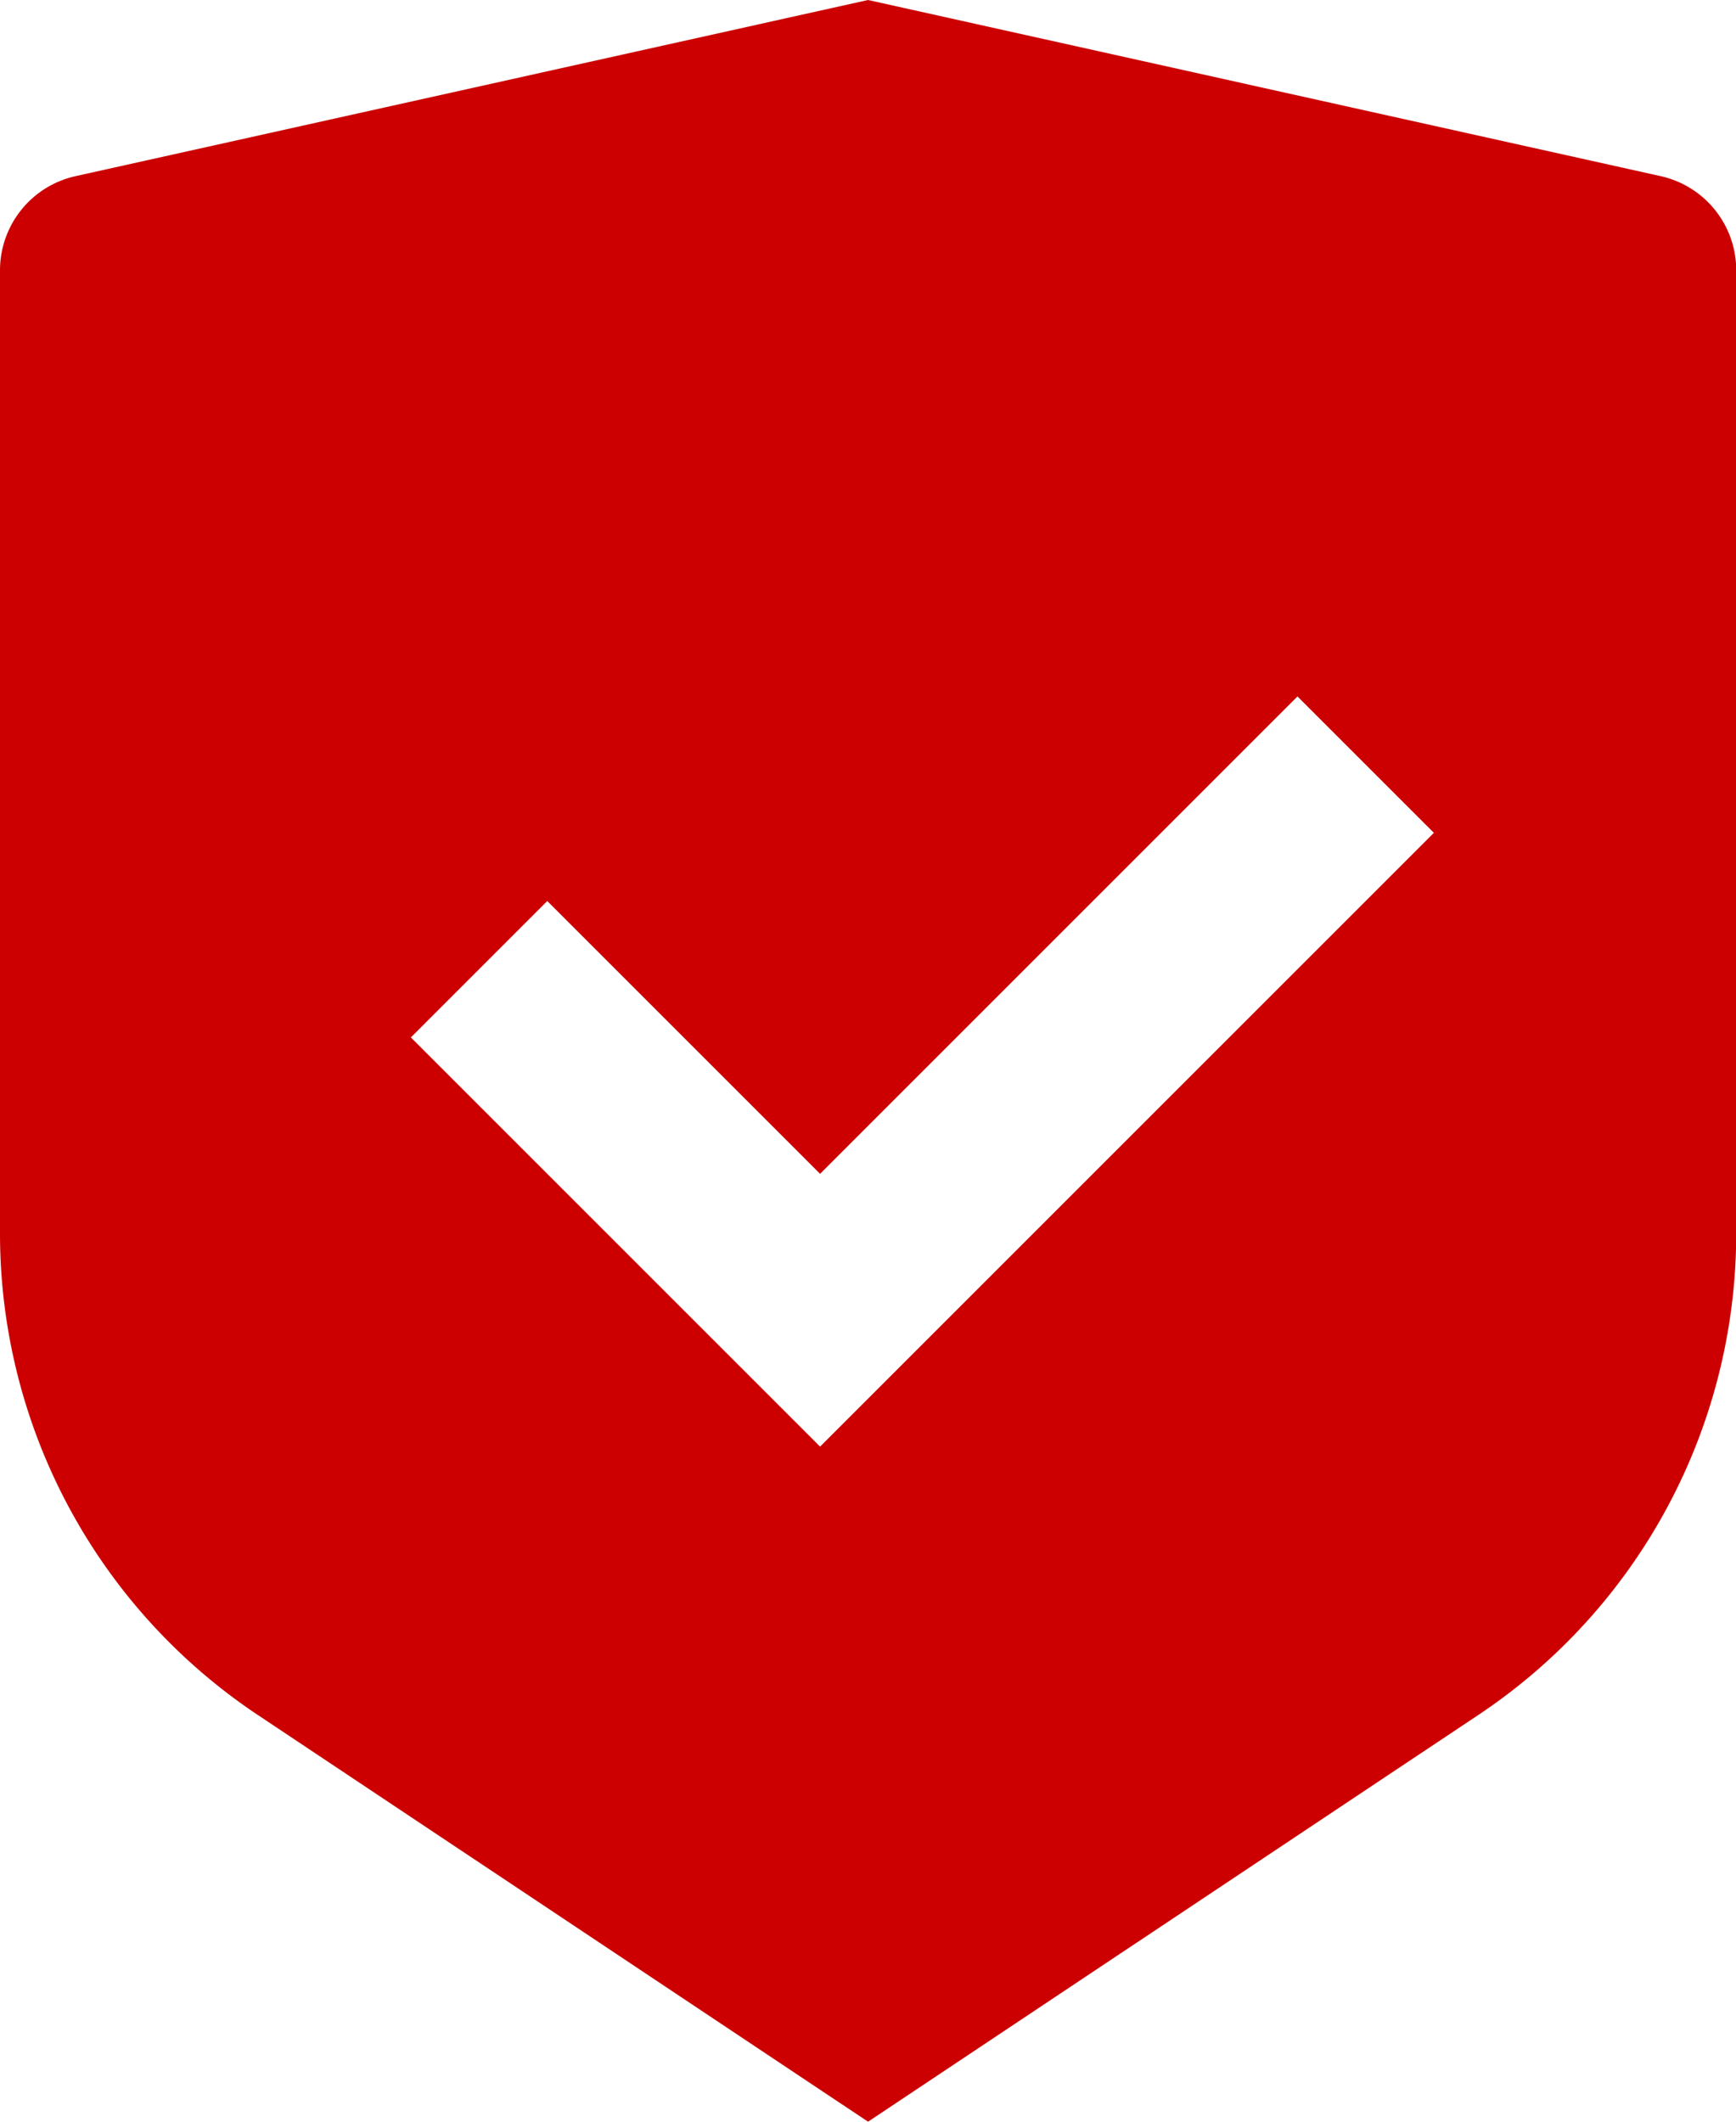
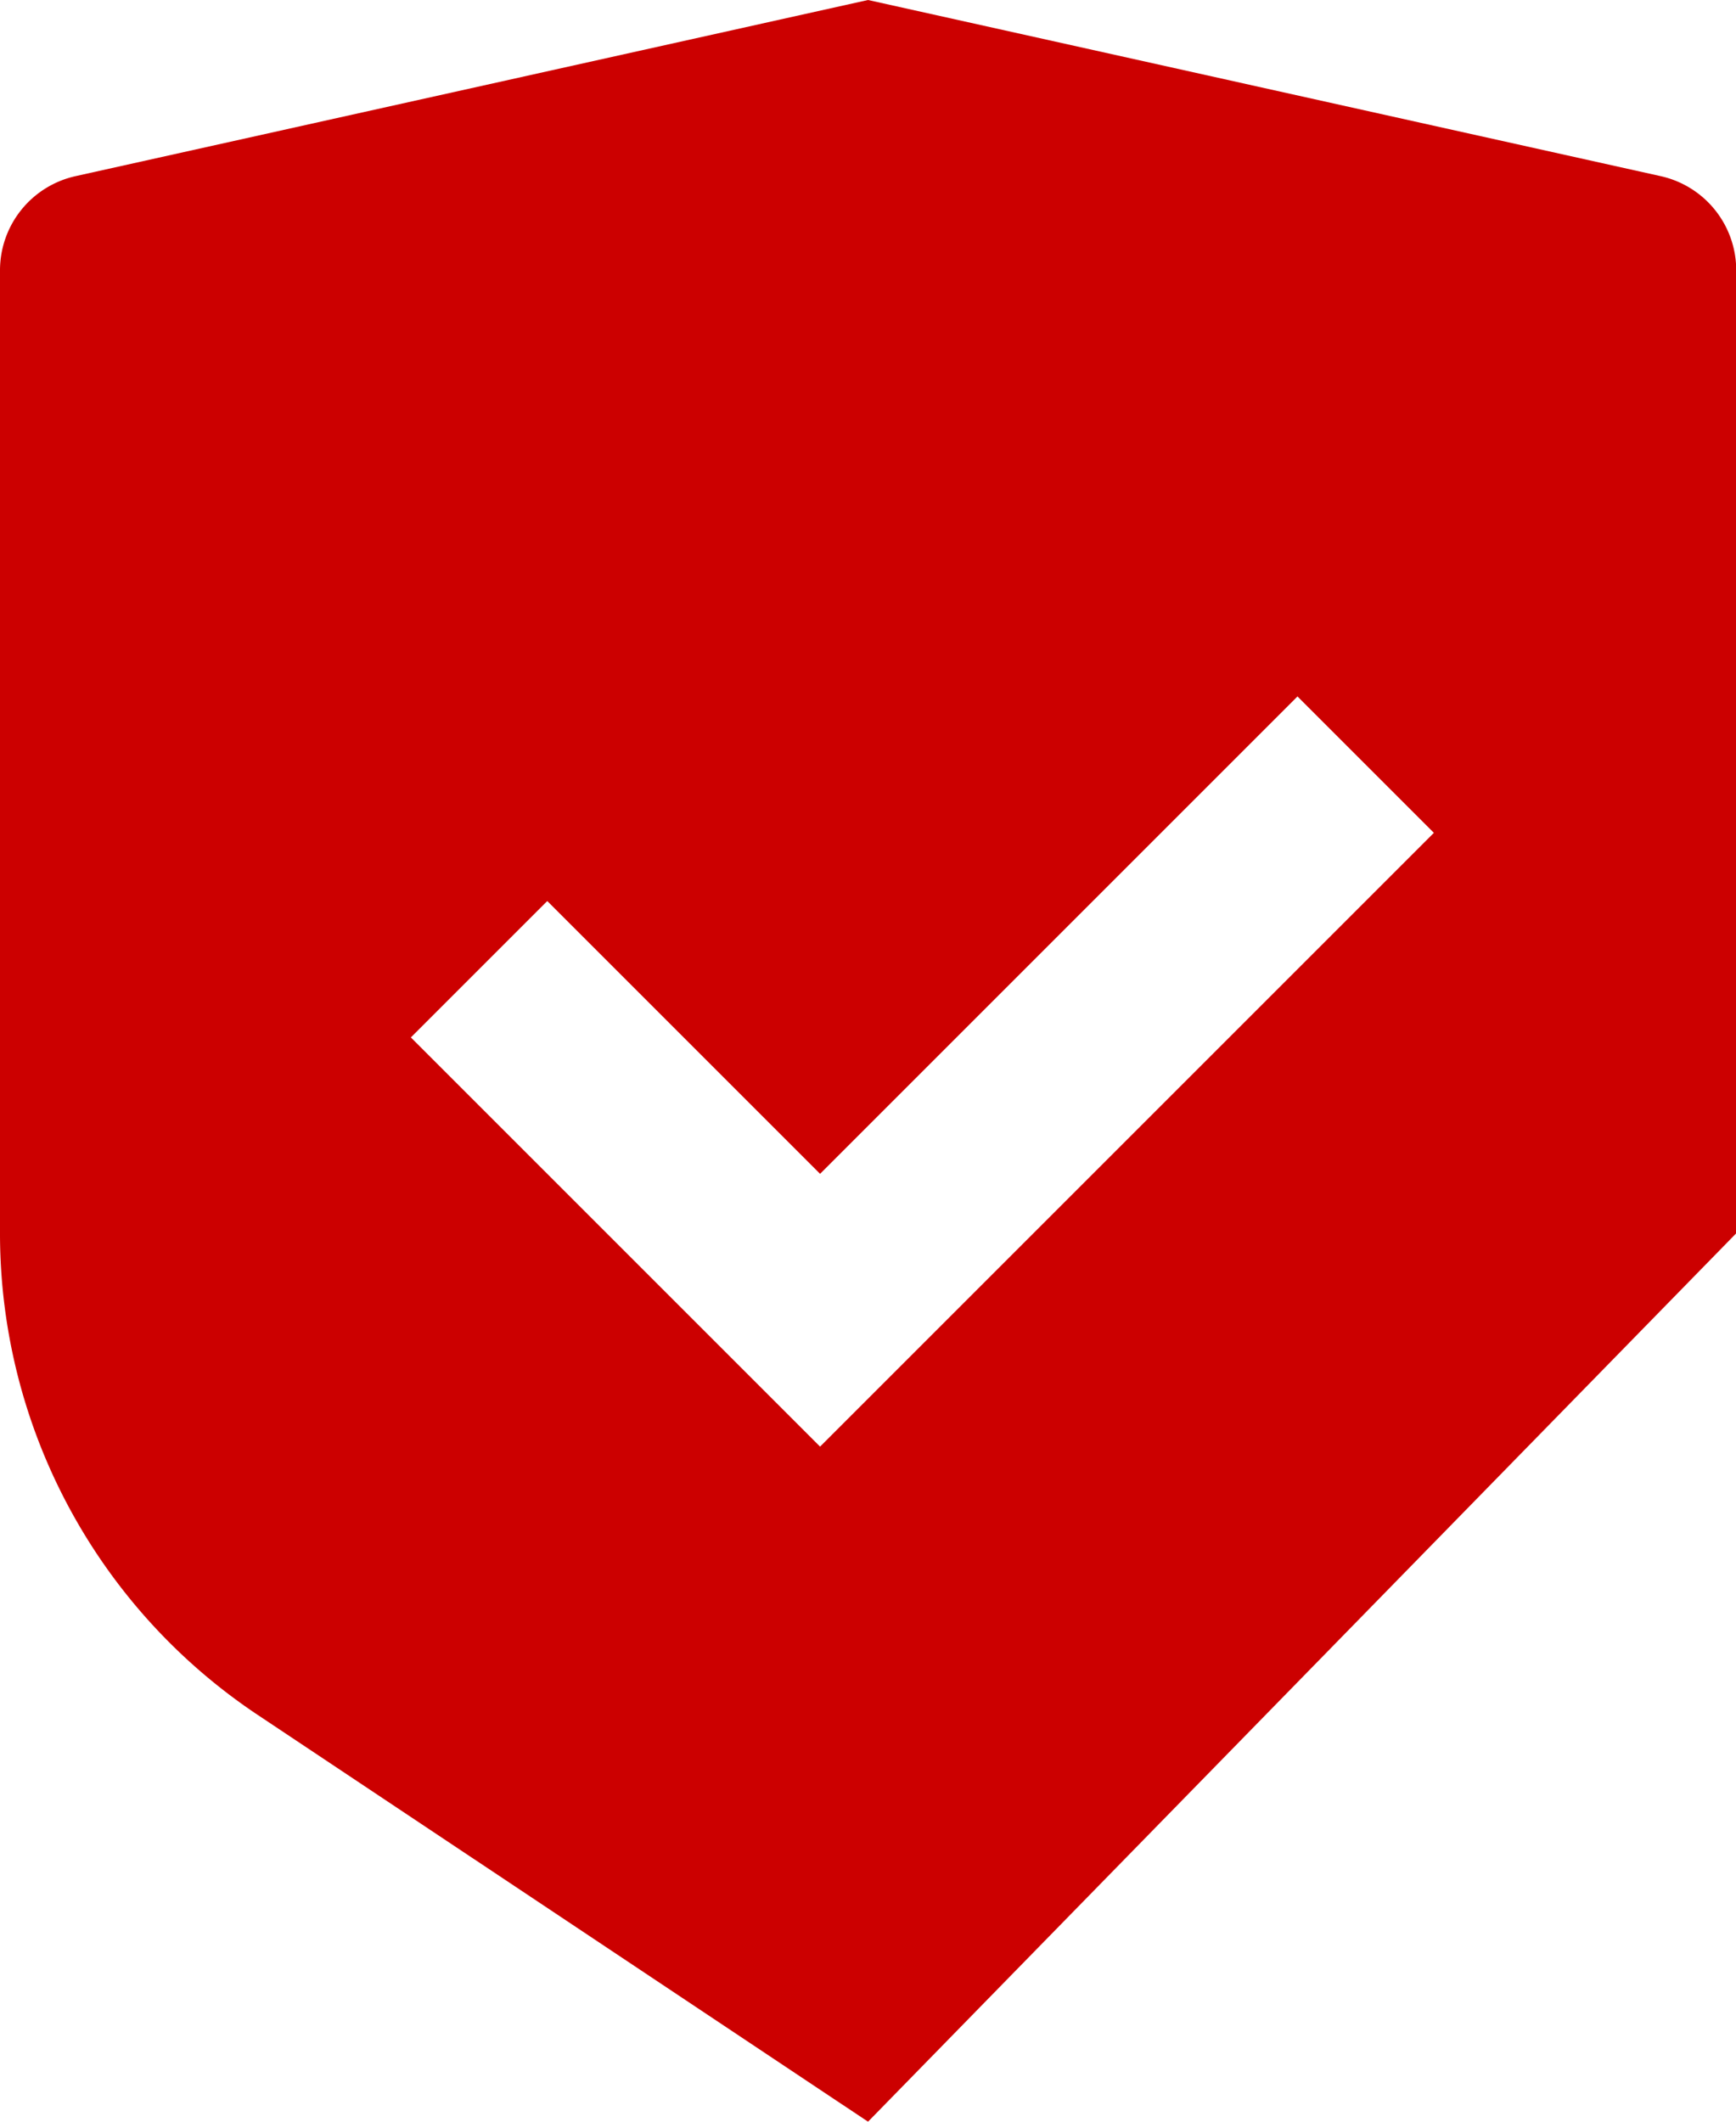
<svg xmlns="http://www.w3.org/2000/svg" width="22.909" height="28">
-   <path d="m11.455 0 10.457 2.324a1.273 1.273 0 0 1 1 1.242v12.71a7.636 7.636 0 0 1-3.4 6.354L11.455 28 3.4 22.631A7.636 7.636 0 0 1 0 16.277V3.566a1.273 1.273 0 0 1 1-1.242zm5.667 9.191-6.3 6.3-3.6-3.6-1.8 1.8 5.4 5.4 8.1-8.1z" fill="#c00" />
+   <path d="m11.455 0 10.457 2.324a1.273 1.273 0 0 1 1 1.242v12.71L11.455 28 3.4 22.631A7.636 7.636 0 0 1 0 16.277V3.566a1.273 1.273 0 0 1 1-1.242zm5.667 9.191-6.3 6.3-3.6-3.6-1.8 1.8 5.4 5.4 8.1-8.1z" fill="#c00" />
</svg>